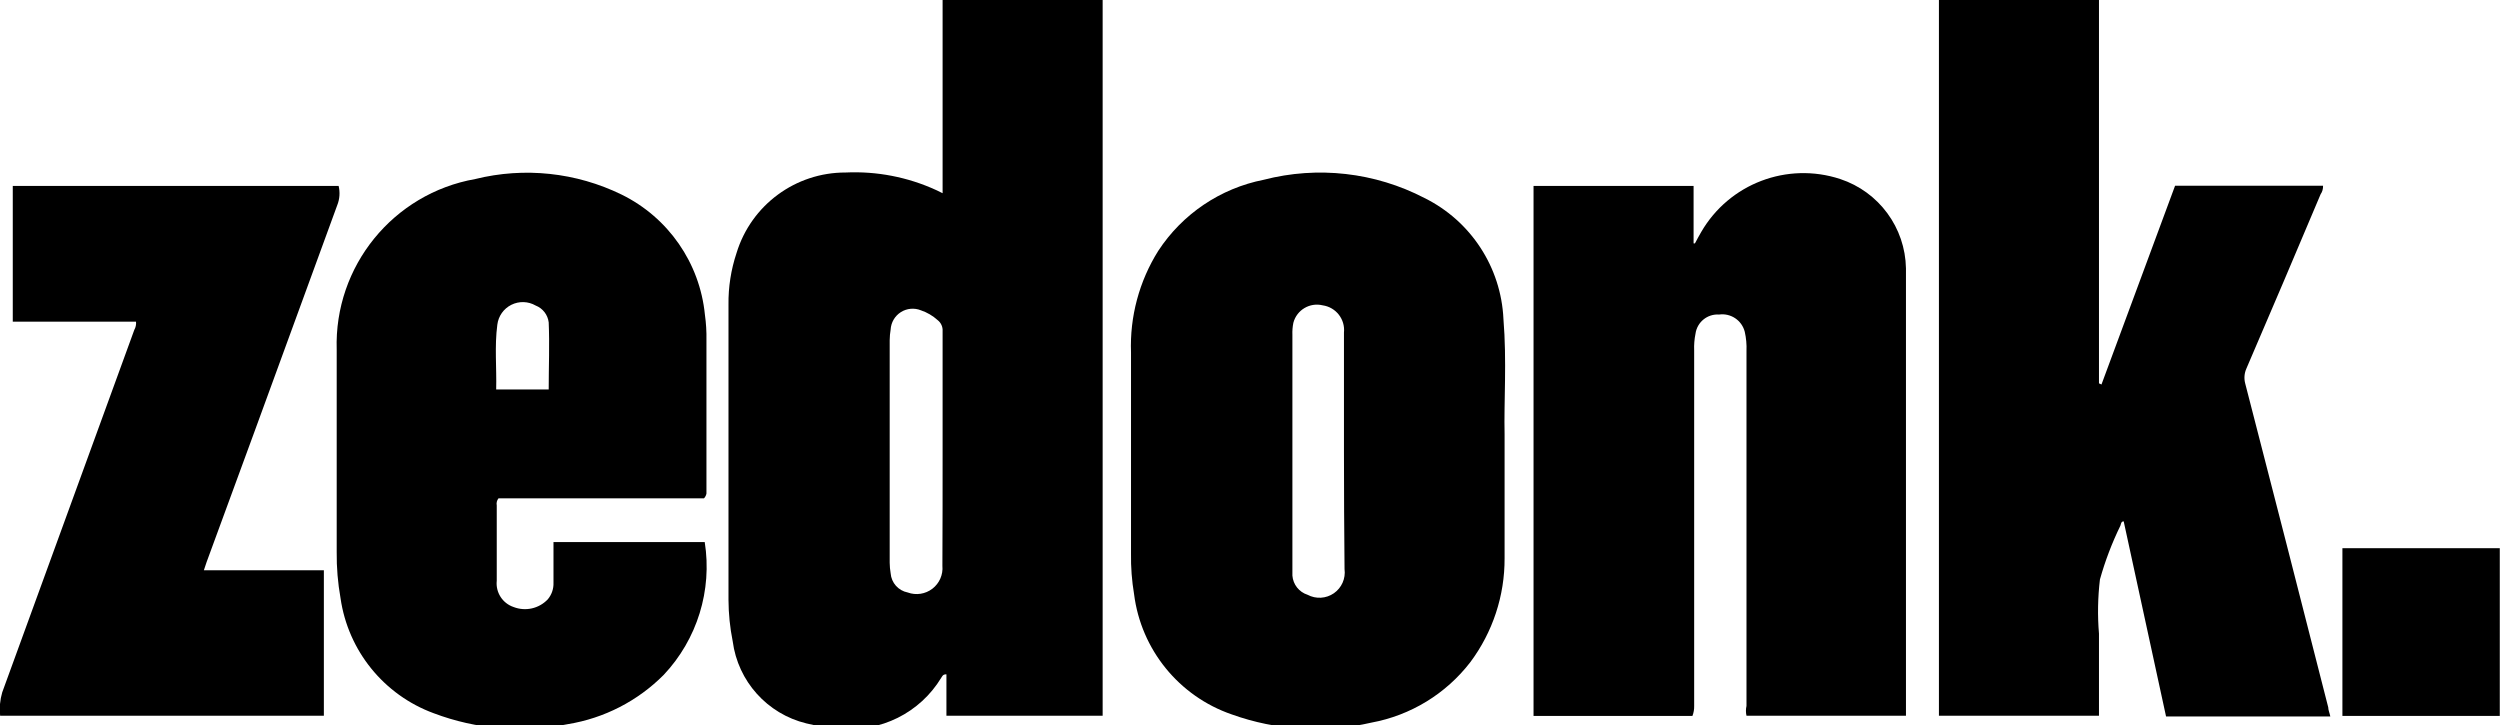
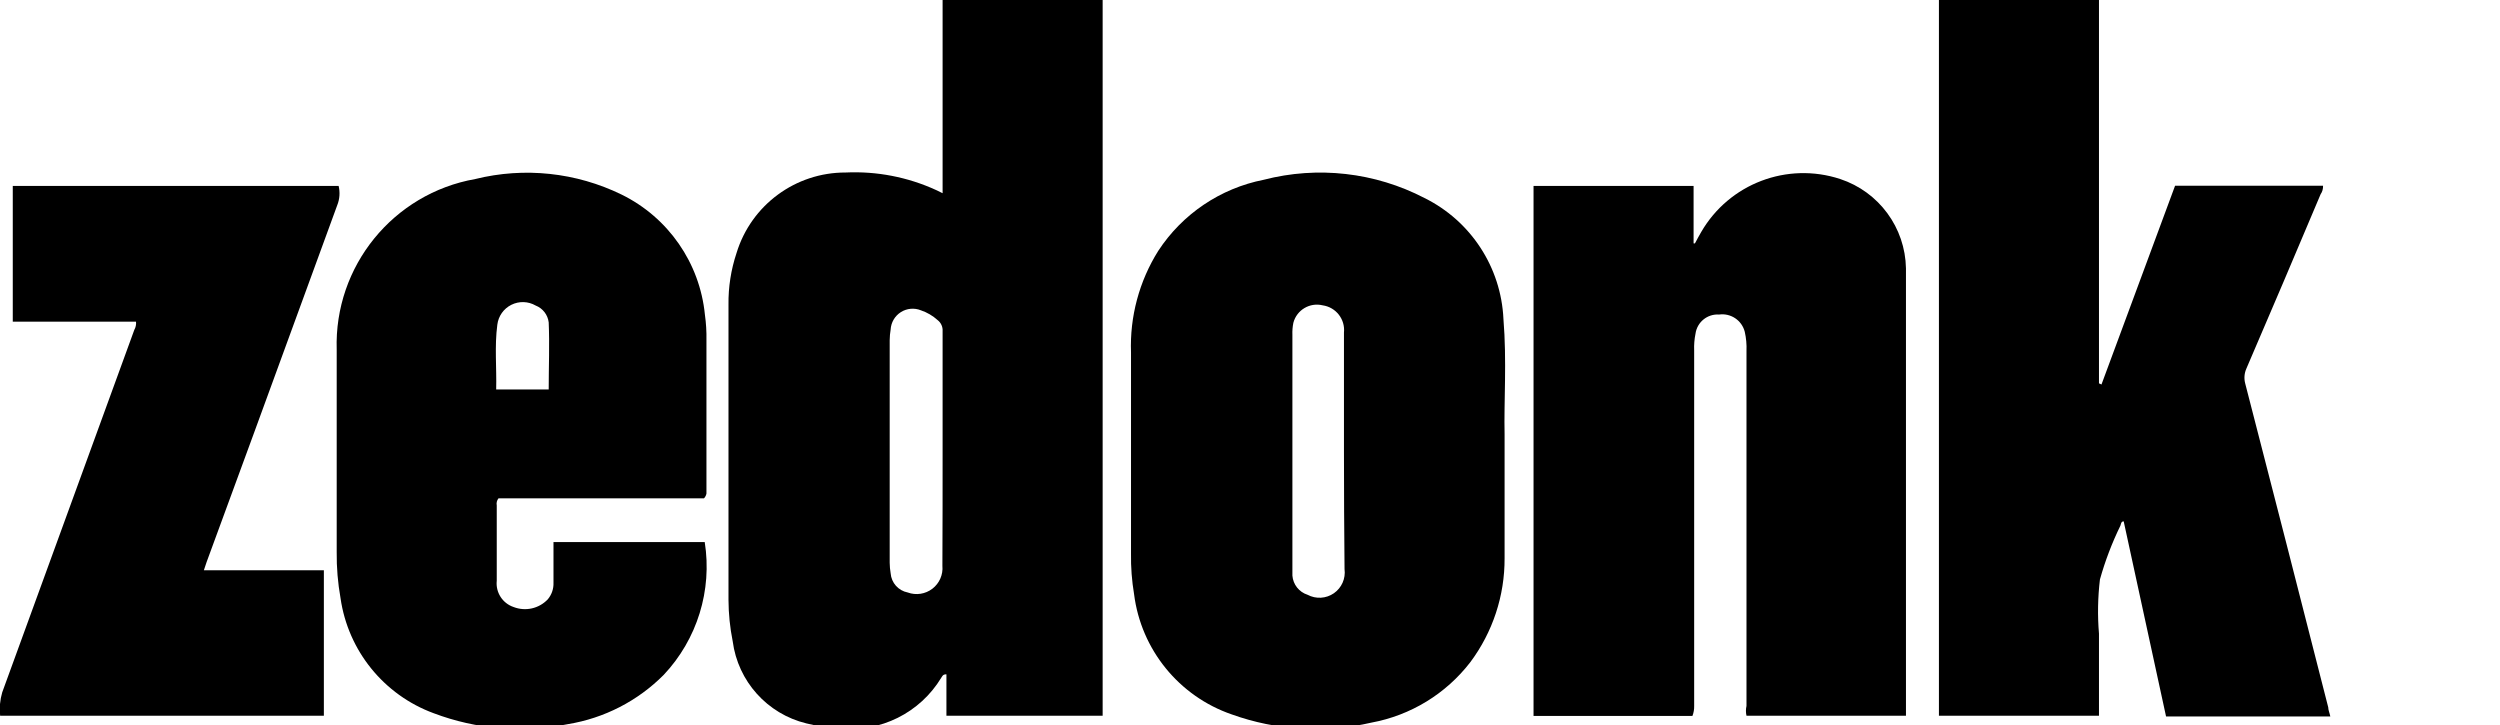
<svg xmlns="http://www.w3.org/2000/svg" width="200px" height="58px" viewBox="0 0 200 58" version="1.1">
  <title>Zedonk</title>
  <g id="Zedonk" stroke="none" stroke-width="1" fill="none" fill-rule="evenodd">
    <g transform="translate(-0.018, 0)" fill="#000000" fill-rule="nonzero">
      <path d="M75.426,15.457 L75.426,0 L88.23,0 L88.23,57.258 L75.732,57.258 L75.732,53.945 C75.426,53.945 75.41,54.099 75.318,54.221 C73.616,57.032 70.445,58.609 67.176,58.27 C66.281,58.221 65.393,58.087 64.523,57.871 C61.394,57.108 59.055,54.501 58.635,51.308 C58.415,50.212 58.302,49.098 58.297,47.98 L58.297,24.366 C58.28,22.965 58.498,21.57 58.941,20.241 C60.111,16.405 63.656,13.789 67.667,13.801 C70.151,13.685 72.627,14.163 74.889,15.196 L75.426,15.457 Z M75.426,35.897 C75.426,32.83 75.426,29.626 75.426,26.497 C75.451,26.153 75.301,25.819 75.027,25.608 C74.641,25.258 74.187,24.992 73.693,24.826 C73.166,24.612 72.568,24.666 72.087,24.97 C71.607,25.274 71.303,25.792 71.27,26.359 C71.222,26.643 71.196,26.93 71.193,27.218 L71.193,45.021 C71.196,45.304 71.222,45.586 71.27,45.864 C71.326,46.625 71.885,47.254 72.635,47.398 C73.301,47.643 74.047,47.529 74.61,47.097 C75.173,46.664 75.475,45.973 75.41,45.266 C75.426,42.108 75.426,38.995 75.426,35.897 Z" id="Shape" />
      <path d="M168.136,30.76 C170.098,25.47 172.046,20.18 174.024,14.859 L185.862,14.859 C185.873,15.104 185.803,15.347 185.663,15.549 C183.7,20.21 181.722,24.857 179.728,29.488 C179.561,29.864 179.529,30.286 179.636,30.684 C181.865,39.312 184.078,47.945 186.276,56.583 C186.276,56.798 186.383,57.028 186.445,57.319 L173.303,57.319 C172.169,52.09 171.049,46.907 169.914,41.709 C169.7,41.709 169.7,41.923 169.654,42.046 C168.977,43.43 168.428,44.872 168.013,46.355 C167.841,47.795 167.815,49.249 167.936,50.695 L167.936,57.258 L155.132,57.258 L155.132,0 L167.936,0 L167.936,30.668 L168.136,30.76 Z" id="Path" />
      <path d="M135.413,57.273 L122.701,57.273 L122.701,14.874 L135.505,14.874 L135.505,19.474 L135.612,19.474 C135.781,19.168 135.934,18.861 136.118,18.554 C138.359,14.694 142.995,12.929 147.235,14.322 C150.329,15.345 152.438,18.21 152.495,21.468 C152.495,23.001 152.495,24.535 152.495,26.068 L152.495,57.258 L139.737,57.258 C139.678,57 139.678,56.733 139.737,56.476 L139.737,28.077 C139.759,27.562 139.713,27.046 139.599,26.543 C139.366,25.627 138.481,25.033 137.544,25.163 C136.61,25.098 135.785,25.769 135.658,26.697 C135.569,27.136 135.533,27.583 135.551,28.031 L135.551,56.476 C135.558,56.748 135.511,57.019 135.413,57.273 L135.413,57.273 Z" id="Path" />
      <path d="M120.385,34.732 C120.385,38.627 120.385,41.647 120.385,44.653 C120.4,47.653 119.436,50.576 117.64,52.979 C115.689,55.51 112.871,57.23 109.728,57.81 C106.016,58.668 102.135,58.439 98.549,57.15 C94.33,55.692 91.305,51.965 90.744,47.536 C90.565,46.462 90.482,45.374 90.499,44.285 C90.499,38.918 90.499,33.551 90.499,28.199 C90.395,25.334 91.153,22.502 92.676,20.072 C94.607,17.118 97.648,15.067 101.11,14.383 C105.431,13.264 110.014,13.783 113.976,15.84 C117.684,17.676 120.104,21.382 120.293,25.516 C120.569,28.874 120.324,32.202 120.385,34.732 Z M107.535,36.265 C107.535,34.578 107.535,32.892 107.535,31.205 C107.535,29.518 107.535,28.138 107.535,26.605 C107.645,25.54 106.893,24.578 105.833,24.427 C104.801,24.175 103.758,24.796 103.487,25.823 C103.423,26.14 103.397,26.465 103.41,26.789 L103.41,45.45 C103.41,45.65 103.41,45.849 103.41,46.048 C103.464,46.759 103.943,47.365 104.622,47.582 C105.292,47.94 106.106,47.892 106.73,47.459 C107.353,47.026 107.682,46.28 107.581,45.527 C107.551,42.445 107.535,39.317 107.535,36.204 L107.535,36.265 Z" id="Shape" />
      <path d="M56.335,39.869 L39.896,39.869 C39.769,40.028 39.718,40.236 39.758,40.436 L39.758,46.462 C39.66,47.393 40.221,48.266 41.108,48.563 C42.058,48.93 43.136,48.688 43.837,47.95 C44.152,47.578 44.316,47.102 44.297,46.616 L44.297,44.024 C44.297,43.81 44.297,43.61 44.297,43.365 L56.396,43.365 C57.006,47.224 55.794,51.148 53.114,53.991 C51.037,56.079 48.354,57.458 45.447,57.932 C41.858,58.656 38.138,58.353 34.713,57.058 C30.728,55.593 27.867,52.06 27.261,47.858 C27.044,46.638 26.941,45.401 26.954,44.162 C26.954,38.765 26.954,33.428 26.954,27.969 C26.746,21.298 31.468,15.485 38.041,14.322 C41.966,13.351 46.107,13.791 49.741,15.564 C53.479,17.398 56.003,21.035 56.411,25.179 C56.506,25.854 56.547,26.536 56.534,27.218 C56.534,31.307 56.534,35.396 56.534,39.485 C56.506,39.63 56.436,39.763 56.335,39.869 Z M39.712,31.159 L43.914,31.159 C43.914,29.334 43.991,27.555 43.914,25.792 C43.842,25.184 43.441,24.665 42.871,24.443 C42.274,24.098 41.543,24.076 40.925,24.385 C40.308,24.693 39.887,25.291 39.804,25.976 C39.574,27.709 39.758,29.426 39.712,31.159 Z" id="Shape" />
      <path d="M16.328,45.619 L25.927,45.619 L25.927,57.258 L0.028,57.258 C-0.04,56.629 0.017,55.993 0.196,55.387 C3.723,45.726 7.245,36.061 10.762,26.39 C10.875,26.19 10.923,25.959 10.9,25.731 L1.04,25.731 L1.04,14.874 L27.108,14.874 C27.232,15.384 27.194,15.92 27,16.408 L20.376,34.532 L16.543,44.975 L16.328,45.619 Z" id="Path" />
-       <polygon id="Path" points="187.411 57.273 187.411 43.856 200 43.856 200 57.273" />
    </g>
  </g>
</svg>